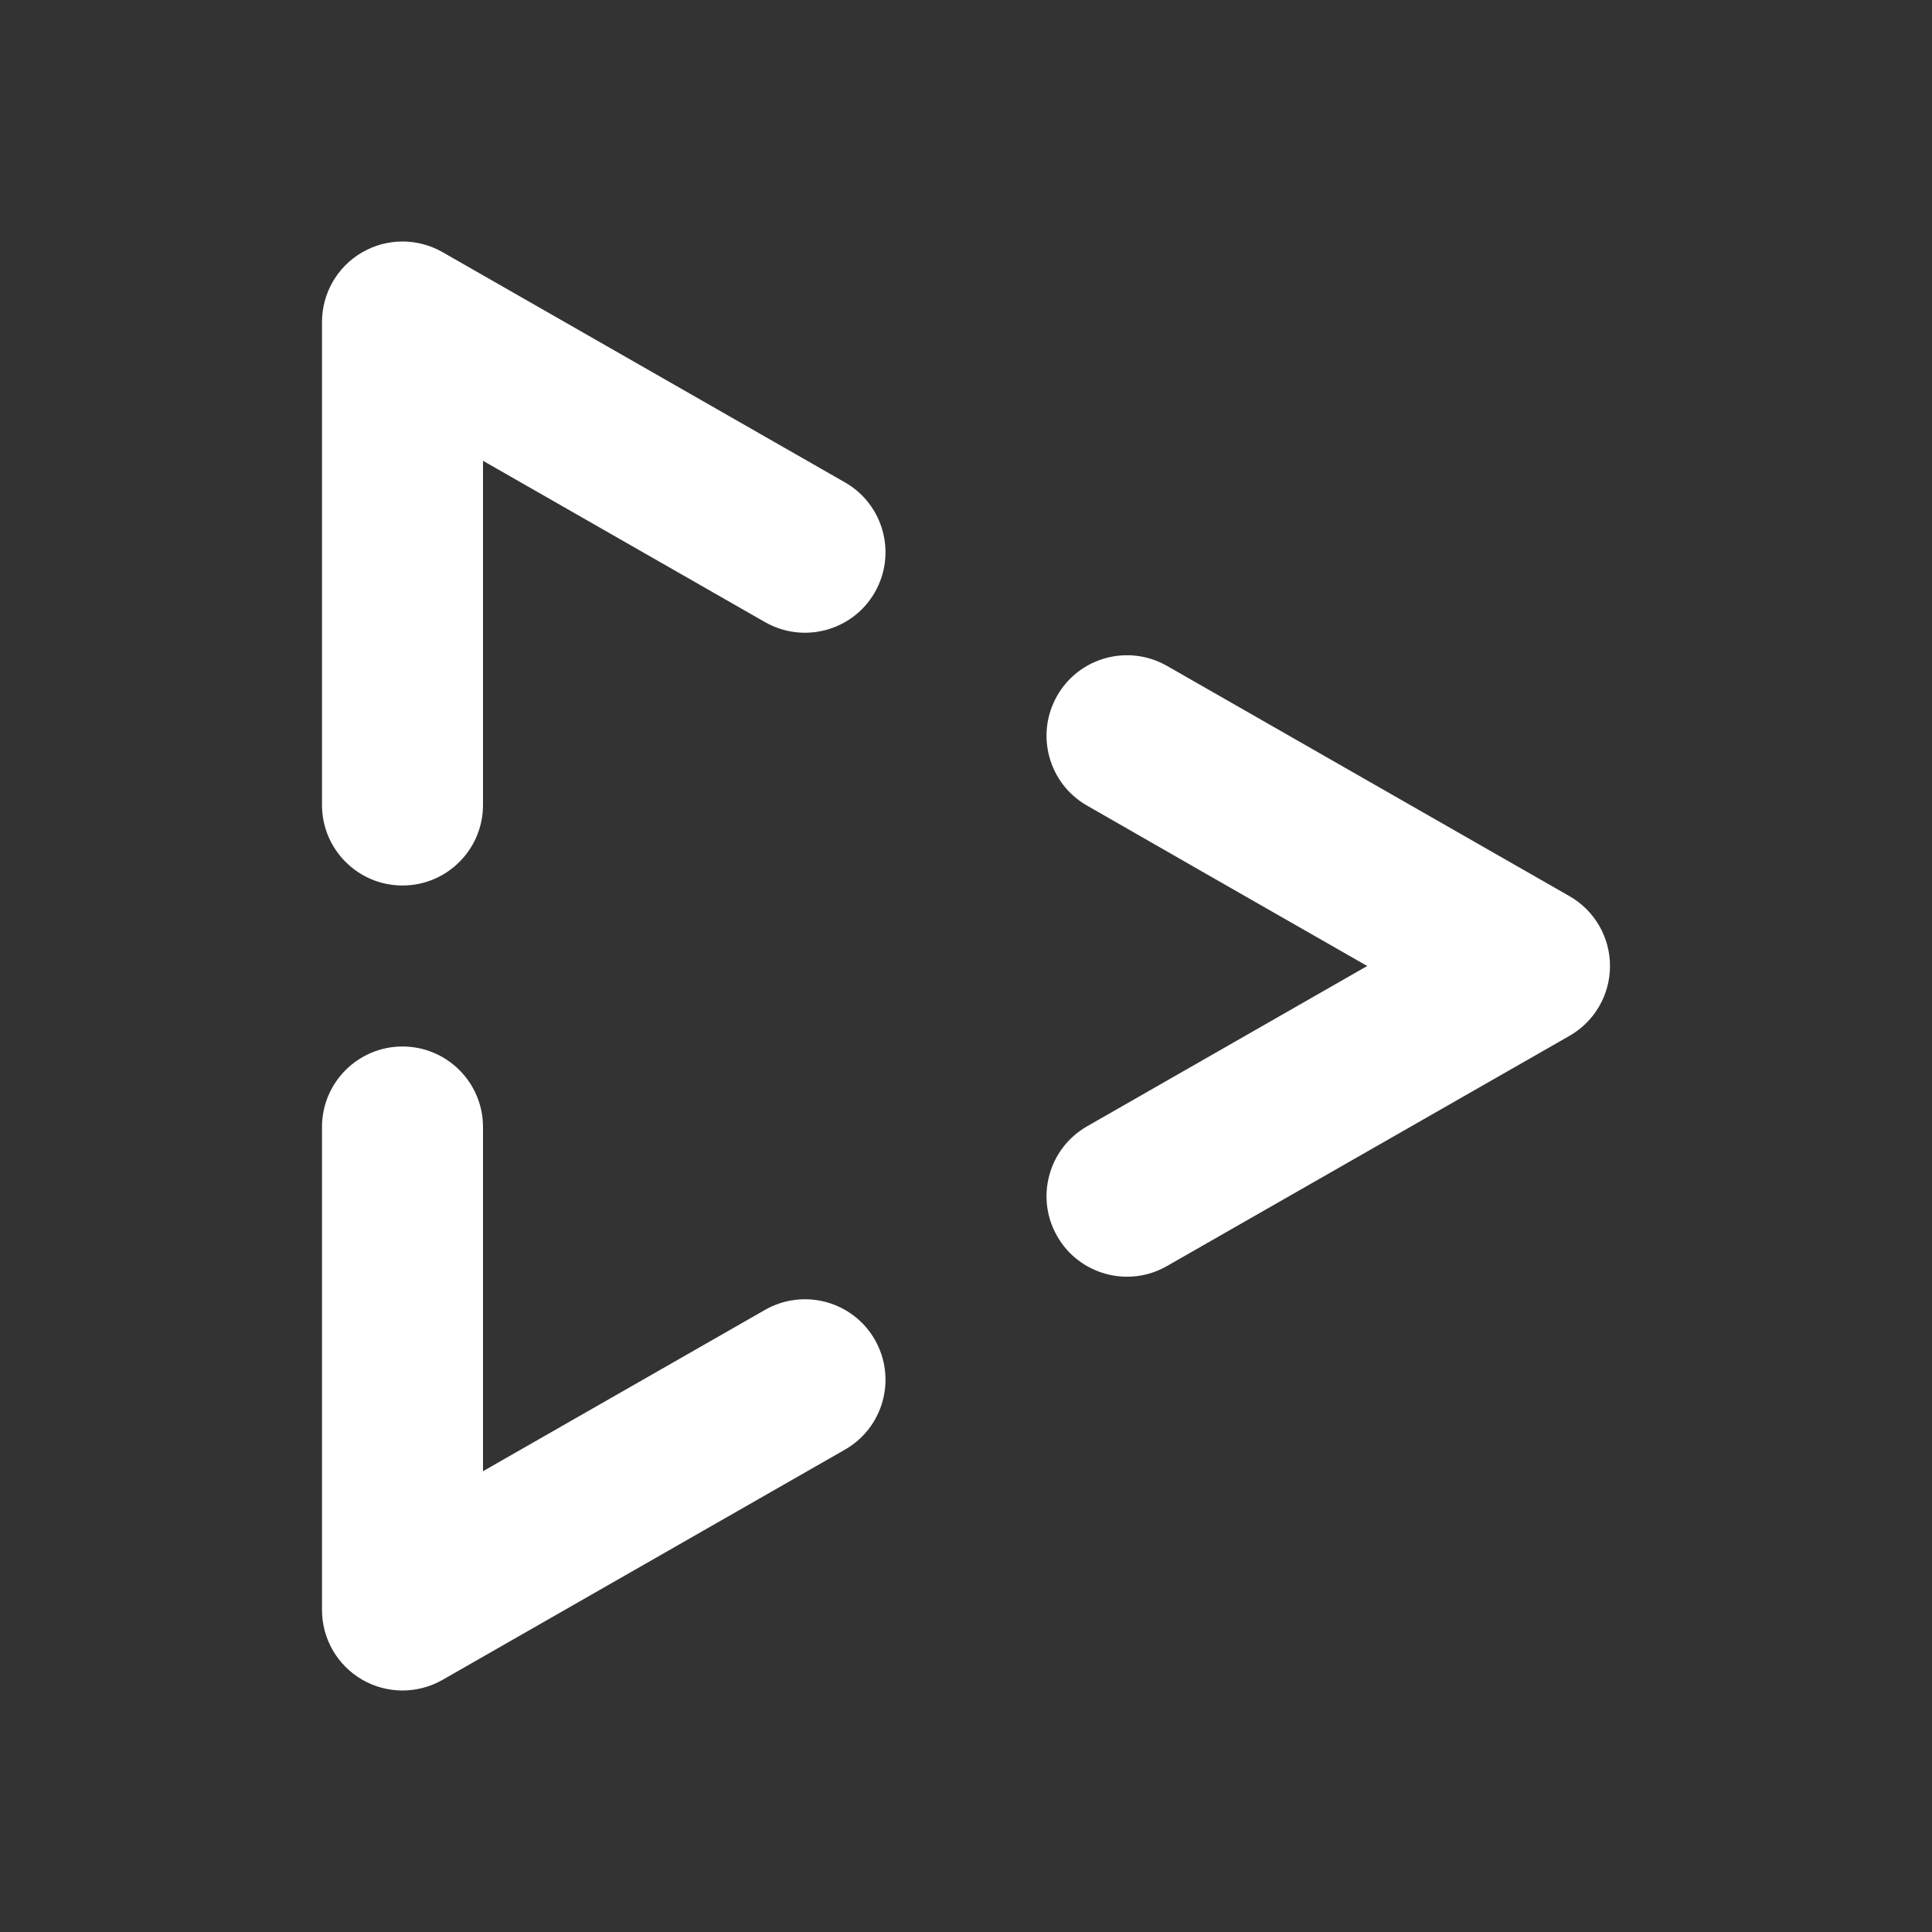
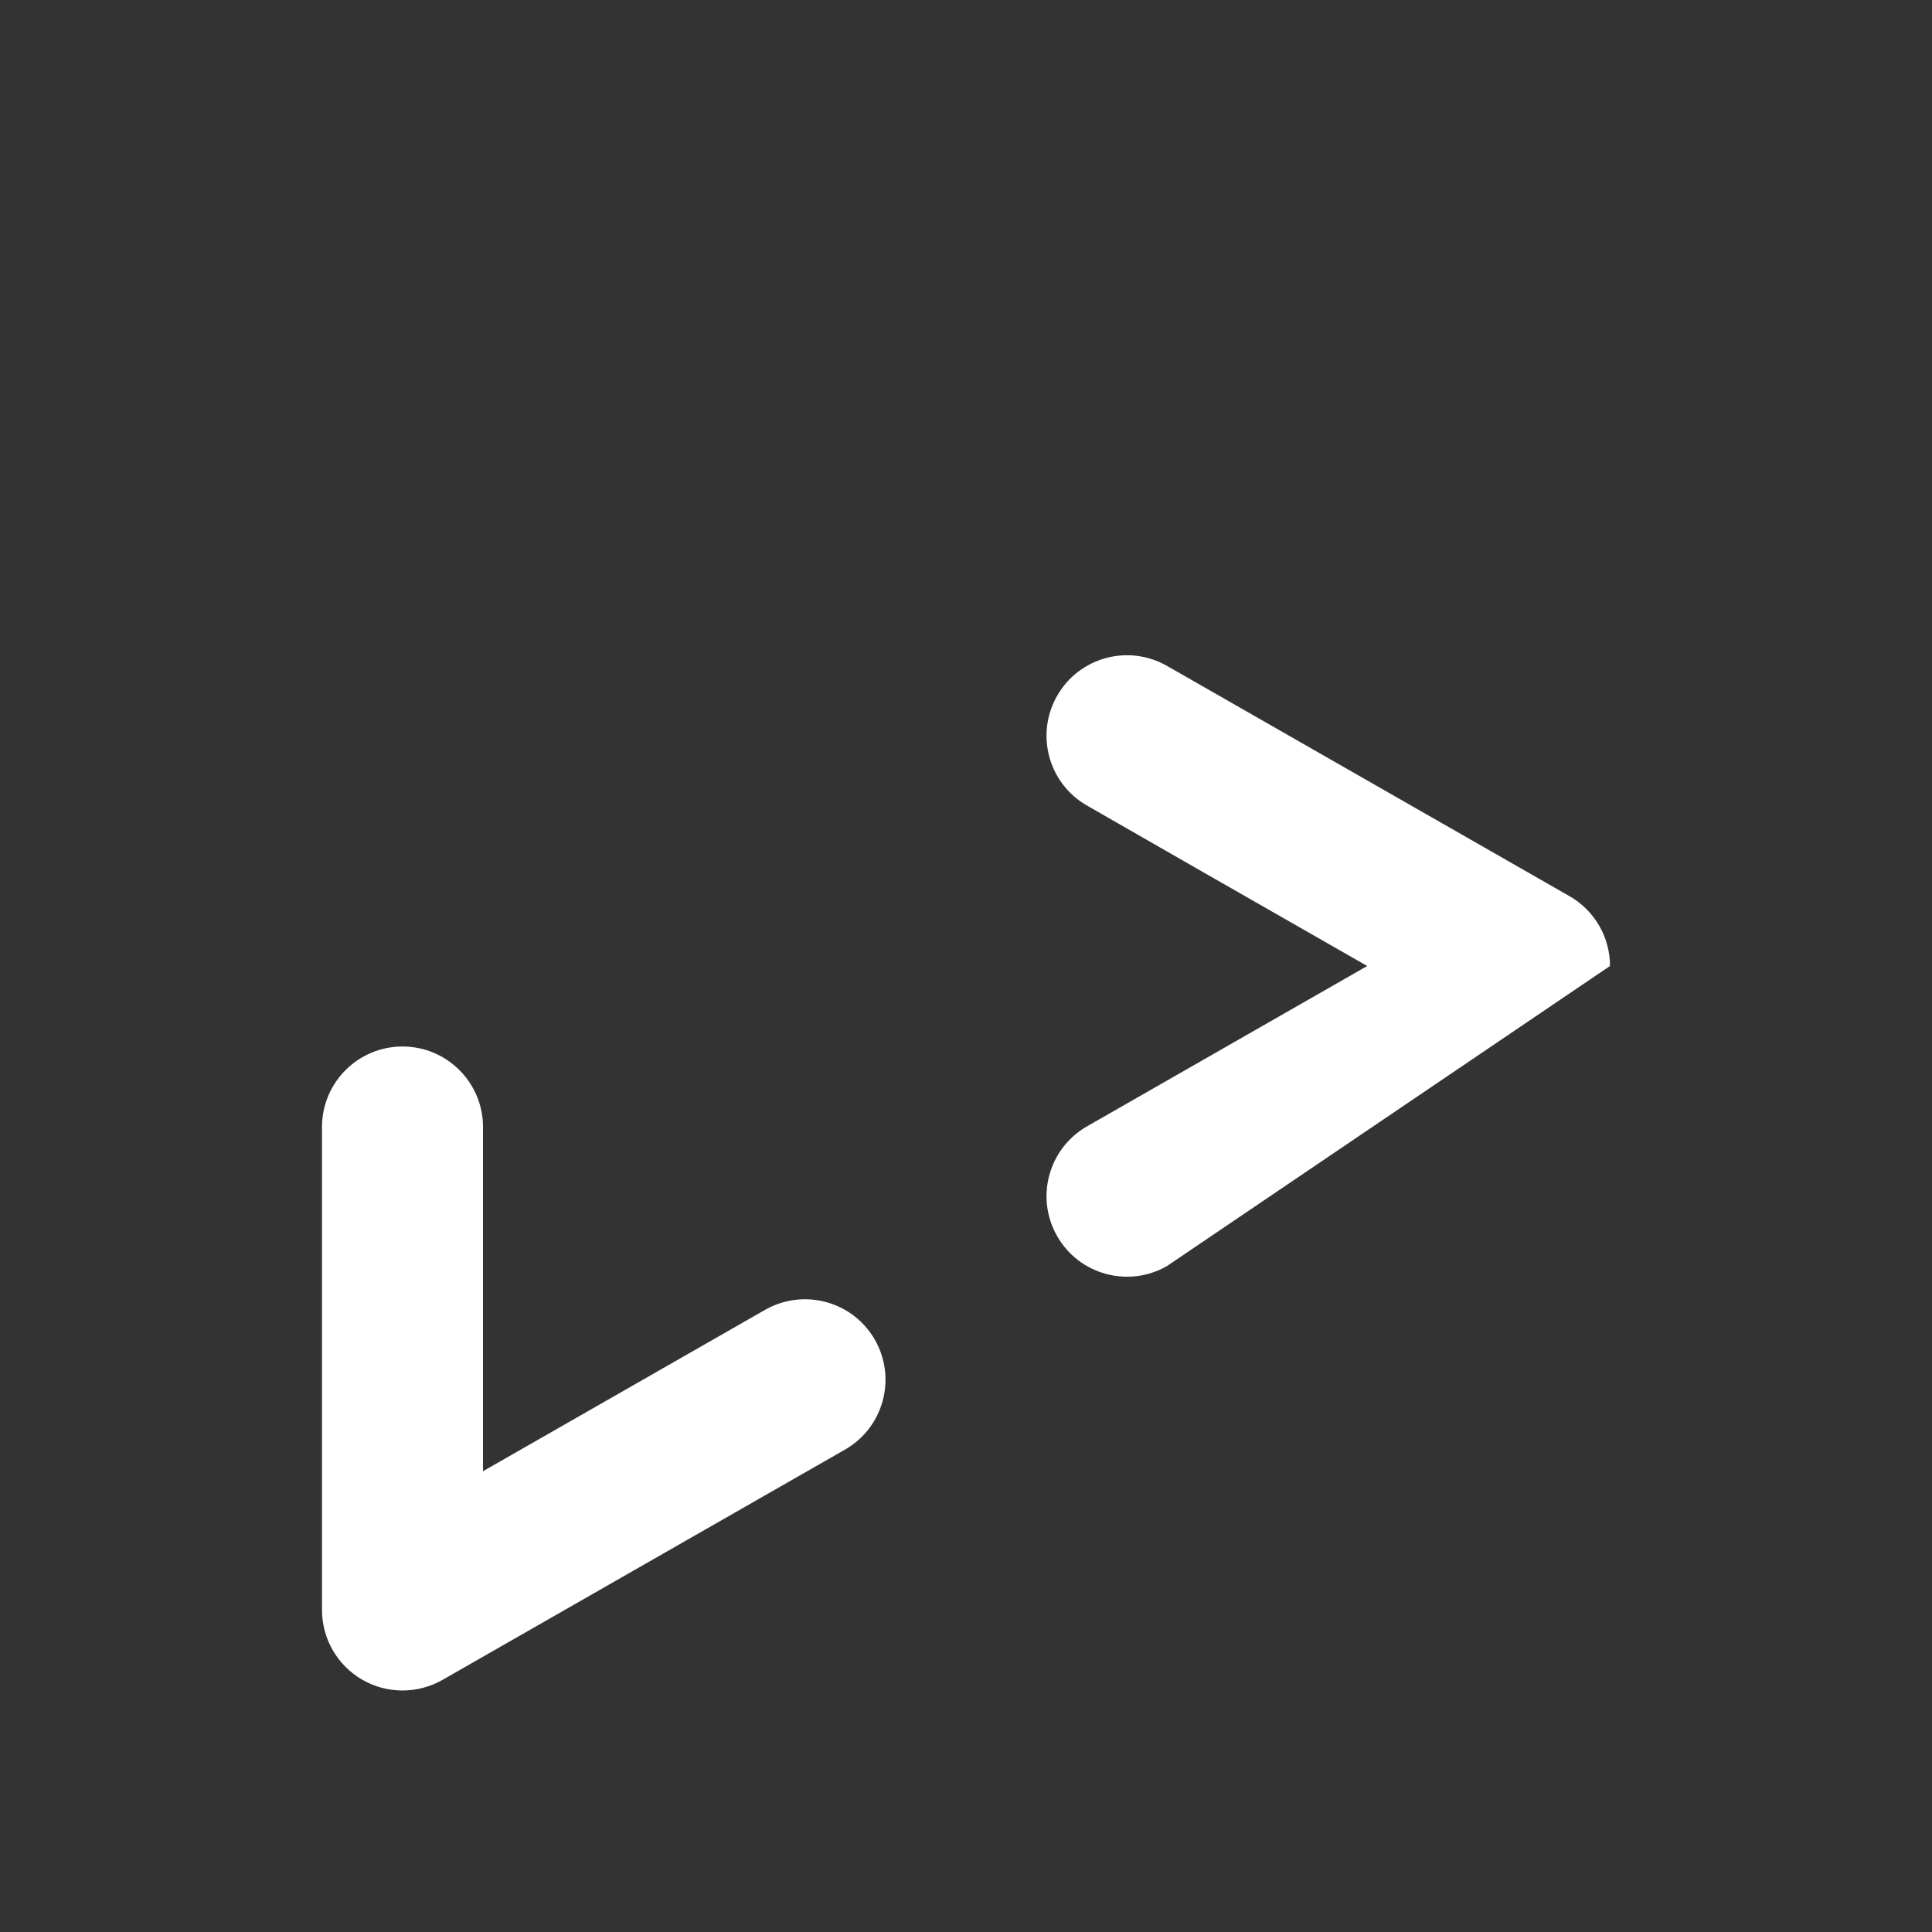
<svg xmlns="http://www.w3.org/2000/svg" width="24" height="24" viewBox="0 0 24 24" fill="none">
  <rect x="0" y="0" width="24" height="24" fill="#333333" stroke="none" />
-   <path fill-rule="evenodd" clip-rule="evenodd" d="M13.133 8.642C13.407 8.163 14.018 7.998 14.497 8.272L19.496 11.132C19.808 11.31 20 11.641 20 12C20 12.359 19.808 12.69 19.496 12.868L14.497 15.727C14.018 16.002 13.407 15.836 13.133 15.357C12.858 14.878 13.024 14.267 13.503 13.992L16.984 12L15.003 10.867L13.503 10.007C13.024 9.733 12.858 9.122 13.133 8.642Z" fill="white" />
+   <path fill-rule="evenodd" clip-rule="evenodd" d="M13.133 8.642C13.407 8.163 14.018 7.998 14.497 8.272L19.496 11.132C19.808 11.31 20 11.641 20 12L14.497 15.727C14.018 16.002 13.407 15.836 13.133 15.357C12.858 14.878 13.024 14.267 13.503 13.992L16.984 12L15.003 10.867L13.503 10.007C13.024 9.733 12.858 9.122 13.133 8.642Z" fill="white" />
  <path fill-rule="evenodd" clip-rule="evenodd" d="M5 13C5.552 13 6 13.448 6 14V18.276L9.503 16.272C9.983 15.998 10.594 16.164 10.868 16.643C11.142 17.123 10.976 17.734 10.496 18.008L5.497 20.868C5.187 21.045 4.807 21.044 4.498 20.865C4.19 20.686 4 20.357 4 20V14C4 13.448 4.448 13 5 13Z" fill="white" />
-   <path fill-rule="evenodd" clip-rule="evenodd" d="M4.498 3.135C4.807 2.956 5.187 2.955 5.497 3.132L10.496 5.992C10.976 6.266 11.142 6.877 10.868 7.357C10.594 7.836 9.983 8.002 9.503 7.728L6 5.724V10C6 10.552 5.552 11 5 11C4.448 11 4 10.552 4 10V4C4 3.643 4.19 3.314 4.498 3.135Z" fill="white" />
</svg>